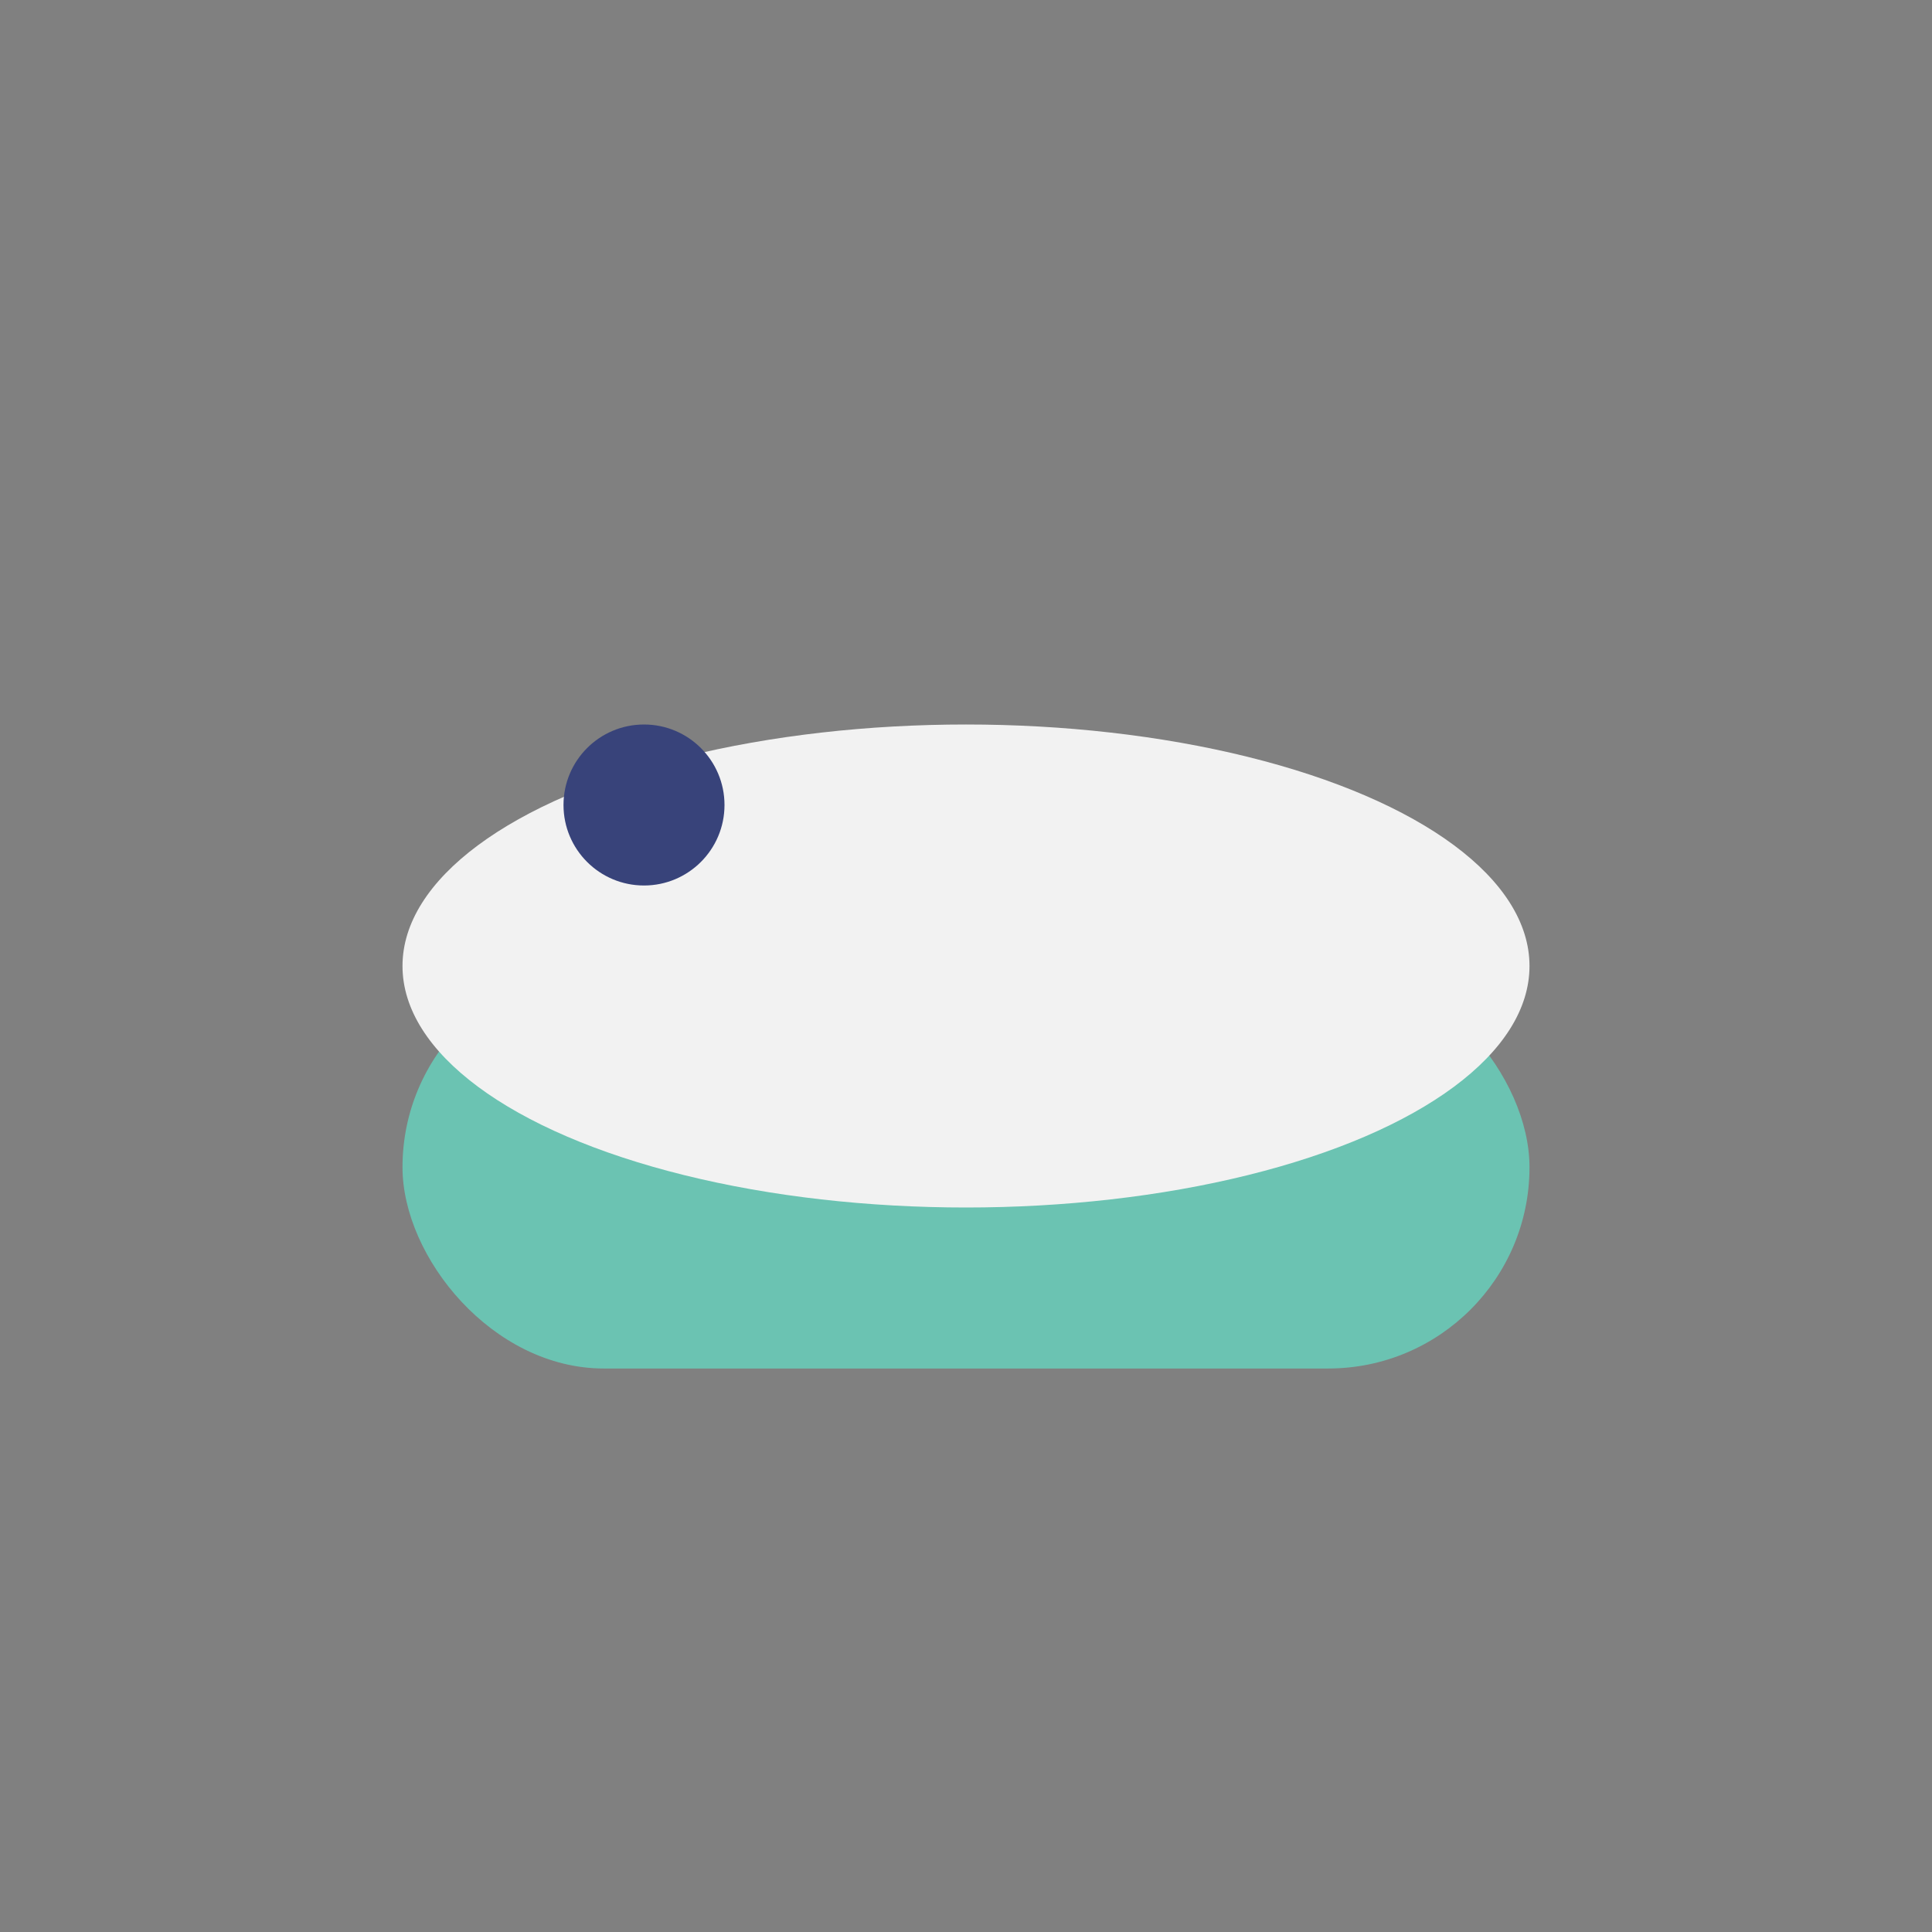
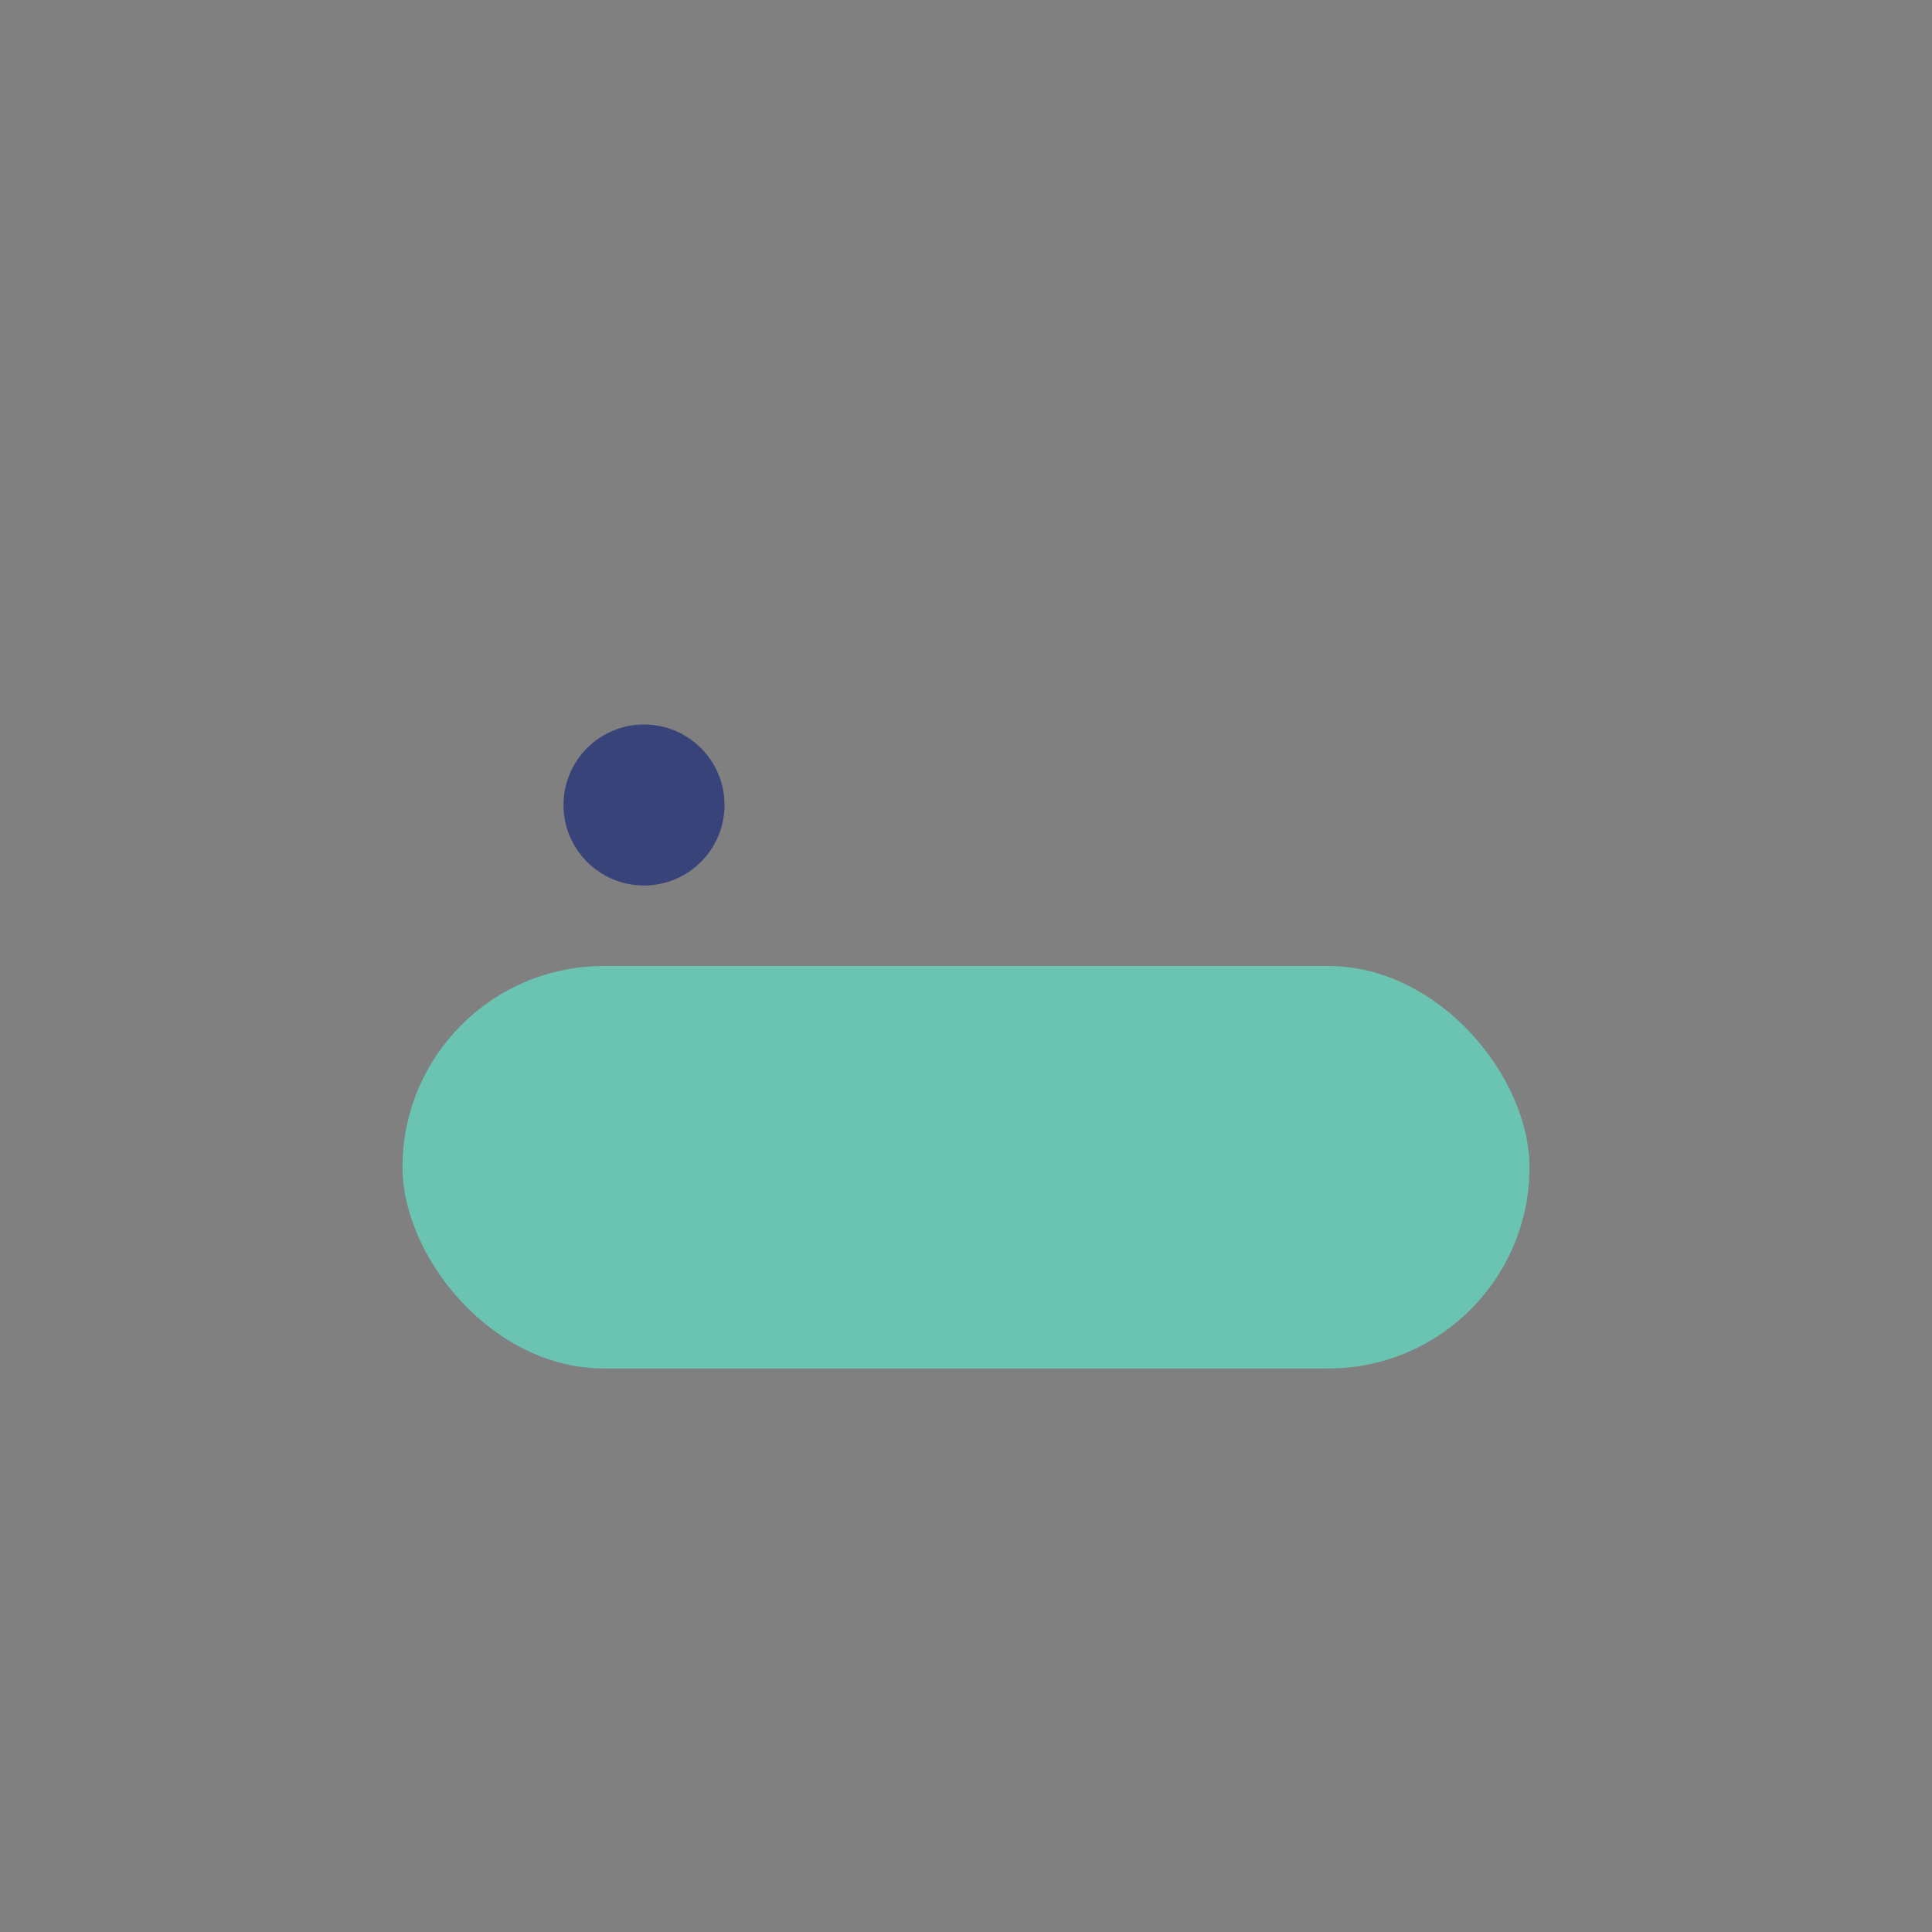
<svg xmlns="http://www.w3.org/2000/svg" width="24" height="24" viewBox="0 0 24 24">
  <rect x="0" y="0" width="24" height="24" fill="#808080" stroke="none" />
  <rect x="5" y="12" width="14" height="5" rx="2.5" fill="#6BC3B2" />
-   <ellipse cx="12" cy="12" rx="7" ry="3" fill="#F2F2F2" />
  <circle cx="8" cy="10" r="1" fill="#38437A" />
</svg>